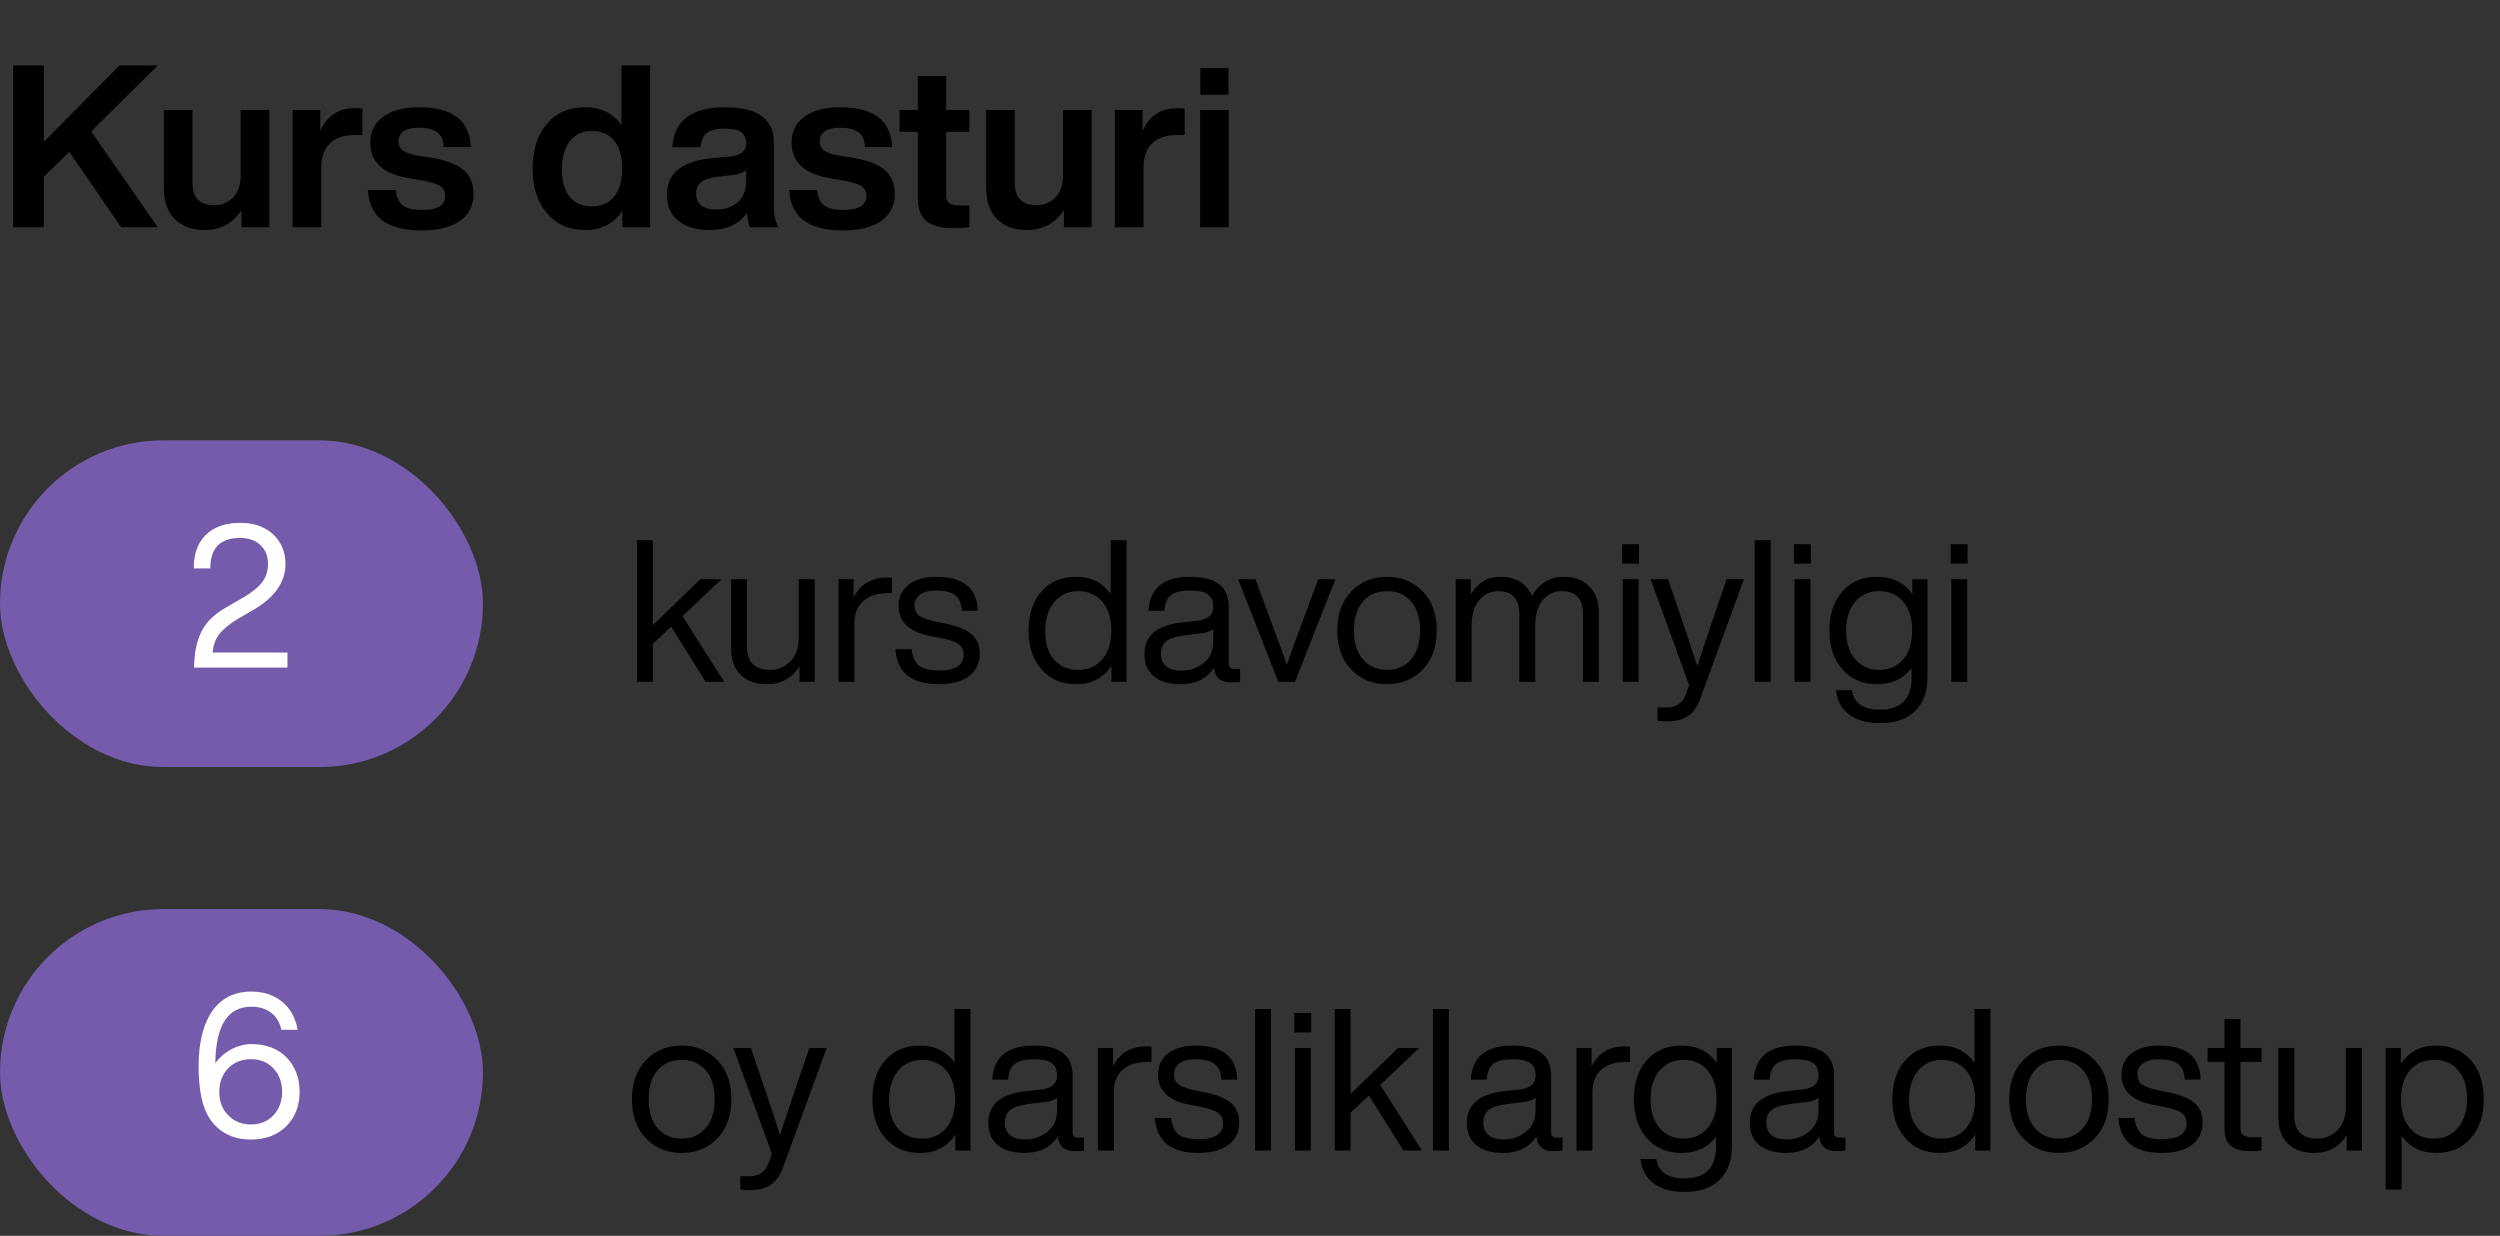
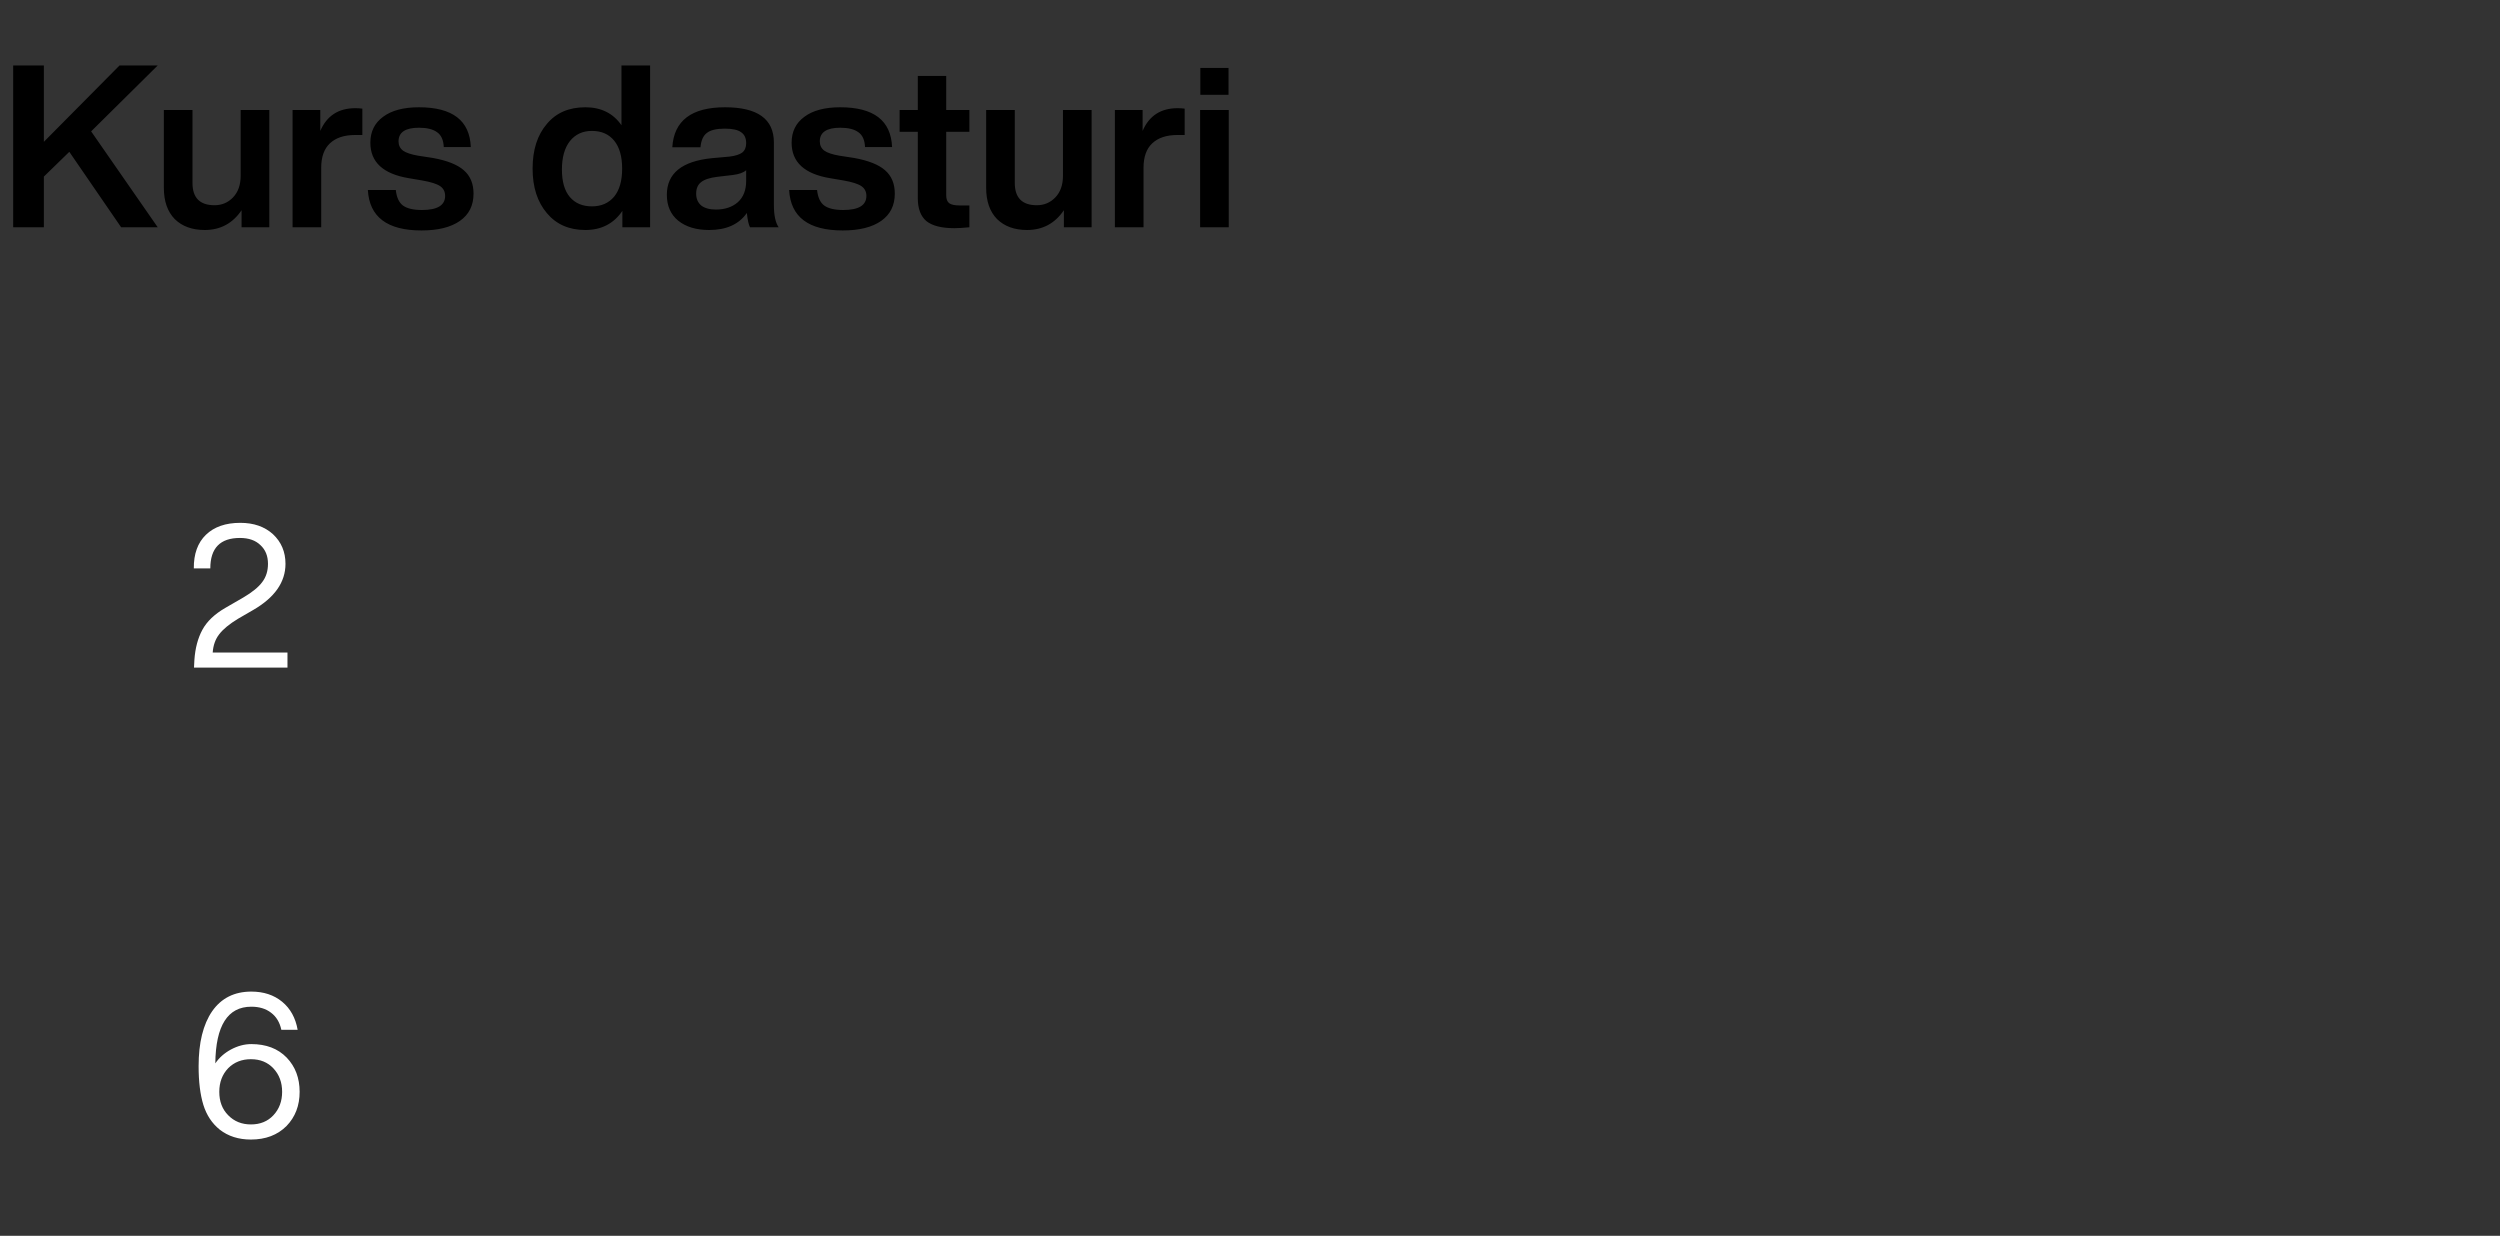
<svg xmlns="http://www.w3.org/2000/svg" width="176" height="87" viewBox="0 0 176 87" fill="none">
  <rect x="0" y="0" width="176" height="87" fill="#333333" stroke="none" />
-   <rect y="64" width="34" height="23" rx="11.5" fill="#745BAC" />
  <path d="M17.692 73.504C18.738 73.504 19.568 73.821 20.184 74.456C20.791 75.091 21.094 75.893 21.094 76.864C21.094 77.835 20.786 78.637 20.17 79.272C19.536 79.907 18.7 80.224 17.664 80.224C16.796 80.224 16.064 79.991 15.466 79.524C14.925 79.085 14.542 78.507 14.318 77.788C14.094 77.06 13.982 76.15 13.982 75.058C13.982 73.406 14.3 72.118 14.934 71.194C15.578 70.27 16.498 69.808 17.692 69.808C18.56 69.808 19.284 70.046 19.862 70.522C20.441 70.998 20.805 71.656 20.954 72.496H19.806C19.694 71.973 19.452 71.572 19.078 71.292C18.714 71.012 18.252 70.872 17.692 70.872C16.031 70.872 15.186 72.202 15.158 74.862C15.429 74.461 15.798 74.134 16.264 73.882C16.74 73.63 17.216 73.504 17.692 73.504ZM16.068 78.516C16.488 78.945 17.02 79.16 17.664 79.16C18.318 79.16 18.845 78.945 19.246 78.516C19.657 78.077 19.862 77.527 19.862 76.864C19.862 76.201 19.657 75.651 19.246 75.212C18.845 74.783 18.318 74.568 17.664 74.568C17.02 74.568 16.488 74.778 16.068 75.198C15.648 75.637 15.438 76.192 15.438 76.864C15.438 77.545 15.648 78.096 16.068 78.516Z" fill="white" />
-   <path d="M50.51 80.132C49.847 80.823 49.007 81.168 47.99 81.168C46.973 81.168 46.133 80.823 45.47 80.132C44.817 79.451 44.49 78.536 44.49 77.388C44.49 76.24 44.817 75.325 45.47 74.644C46.133 73.953 46.973 73.608 47.99 73.608C49.007 73.608 49.847 73.953 50.51 74.644C51.163 75.325 51.49 76.24 51.49 77.388C51.49 78.536 51.163 79.451 50.51 80.132ZM46.296 79.418C46.716 79.913 47.281 80.16 47.99 80.16C48.699 80.16 49.264 79.913 49.684 79.418C50.104 78.933 50.314 78.256 50.314 77.388C50.314 76.511 50.104 75.829 49.684 75.344C49.264 74.859 48.699 74.616 47.99 74.616C47.281 74.616 46.716 74.859 46.296 75.344C45.876 75.829 45.666 76.511 45.666 77.388C45.666 78.256 45.876 78.933 46.296 79.418ZM55.956 76.772L56.978 73.776H58.197L55.145 82.134C54.93 82.741 54.636 83.165 54.263 83.408C53.889 83.66 53.399 83.786 52.792 83.786C52.587 83.786 52.363 83.772 52.12 83.744V82.806H52.779C53.422 82.806 53.861 82.507 54.094 81.91L54.346 81.238L51.63 73.776H52.862L53.885 76.786C54.248 77.85 54.594 78.891 54.92 79.908C55.191 79.04 55.536 77.995 55.956 76.772ZM67.198 74.812V71.032H68.318V81H67.254V79.88C66.675 80.739 65.849 81.168 64.776 81.168C63.758 81.168 62.946 80.823 62.34 80.132C61.724 79.441 61.416 78.527 61.416 77.388C61.416 76.231 61.724 75.311 62.34 74.63C62.937 73.949 63.749 73.608 64.776 73.608C65.812 73.608 66.619 74.009 67.198 74.812ZM62.592 77.444C62.592 78.303 62.802 78.97 63.222 79.446C63.642 79.922 64.206 80.16 64.916 80.16C65.625 80.16 66.19 79.913 66.61 79.418C67.03 78.933 67.24 78.256 67.24 77.388C67.24 76.529 67.03 75.853 66.61 75.358C66.19 74.863 65.625 74.616 64.916 74.616C64.216 74.616 63.651 74.873 63.222 75.386C62.802 75.89 62.592 76.576 62.592 77.444ZM75.904 80.09H76.31V81C76.124 81.028 75.918 81.042 75.694 81.042C74.938 81.042 74.532 80.697 74.476 80.006C73.972 80.781 73.188 81.168 72.124 81.168C71.331 81.168 70.706 80.986 70.248 80.622C69.8 80.249 69.576 79.726 69.576 79.054C69.576 77.747 70.468 77.001 72.25 76.814L73.286 76.702C74.042 76.618 74.42 76.287 74.42 75.708C74.42 75.307 74.294 75.017 74.042 74.84C73.8 74.663 73.384 74.574 72.796 74.574C72.171 74.574 71.718 74.681 71.438 74.896C71.168 75.101 71.014 75.47 70.976 76.002H69.856C69.95 74.406 70.93 73.608 72.796 73.608C74.607 73.608 75.512 74.308 75.512 75.708V79.74C75.512 79.973 75.643 80.09 75.904 80.09ZM72.18 80.216C72.778 80.216 73.3 80.034 73.748 79.67C74.196 79.315 74.42 78.807 74.42 78.144V77.29C74.215 77.449 73.898 77.551 73.468 77.598L72.418 77.724C71.812 77.799 71.378 77.939 71.116 78.144C70.864 78.349 70.738 78.643 70.738 79.026C70.738 79.399 70.86 79.693 71.102 79.908C71.345 80.113 71.704 80.216 72.18 80.216ZM80.685 73.664C80.872 73.664 80.998 73.669 81.063 73.678V74.756H80.783C80.036 74.756 79.453 74.943 79.033 75.316C78.622 75.68 78.417 76.203 78.417 76.884V81H77.297V73.776H78.361V75.05C78.846 74.126 79.621 73.664 80.685 73.664ZM84.37 81.168C82.438 81.168 81.416 80.347 81.304 78.704H82.438C82.504 79.245 82.681 79.633 82.97 79.866C83.269 80.09 83.736 80.202 84.37 80.202C85.528 80.202 86.106 79.829 86.106 79.082C86.106 78.755 85.985 78.508 85.742 78.34C85.509 78.172 85.08 78.027 84.454 77.906L83.782 77.78C82.28 77.5 81.528 76.791 81.528 75.652C81.528 75.027 81.762 74.532 82.228 74.168C82.704 73.795 83.348 73.608 84.16 73.608C86.074 73.608 87.054 74.406 87.1 76.002H85.98C85.952 75.479 85.794 75.111 85.504 74.896C85.215 74.681 84.767 74.574 84.16 74.574C83.675 74.574 83.302 74.667 83.04 74.854C82.779 75.041 82.648 75.302 82.648 75.638C82.648 75.955 82.76 76.193 82.984 76.352C83.208 76.511 83.582 76.646 84.104 76.758L84.748 76.884C85.635 77.061 86.27 77.313 86.652 77.64C87.044 77.967 87.24 78.424 87.24 79.012C87.24 79.693 86.984 80.225 86.47 80.608C85.966 80.981 85.266 81.168 84.37 81.168ZM89.478 81H88.358V71.032H89.478V81ZM92.308 72.684H91.118V71.312H92.308V72.684ZM92.28 81H91.16V73.776H92.28V81ZM100.109 81H98.807L96.371 77.122L95.083 78.326V81H93.963V71.032H95.083V77.01L98.429 73.776H99.913L97.169 76.38L100.109 81ZM102.001 81H100.881V71.032H102.001V81ZM109.592 80.09H109.998V81C109.811 81.028 109.606 81.042 109.382 81.042C108.626 81.042 108.22 80.697 108.164 80.006C107.66 80.781 106.876 81.168 105.812 81.168C105.018 81.168 104.393 80.986 103.936 80.622C103.488 80.249 103.264 79.726 103.264 79.054C103.264 77.747 104.155 77.001 105.938 76.814L106.974 76.702C107.73 76.618 108.108 76.287 108.108 75.708C108.108 75.307 107.982 75.017 107.73 74.84C107.487 74.663 107.072 74.574 106.484 74.574C105.858 74.574 105.406 74.681 105.126 74.896C104.855 75.101 104.701 75.47 104.664 76.002H103.544C103.637 74.406 104.617 73.608 106.484 73.608C108.294 73.608 109.2 74.308 109.2 75.708V79.74C109.2 79.973 109.33 80.09 109.592 80.09ZM105.868 80.216C106.465 80.216 106.988 80.034 107.436 79.67C107.884 79.315 108.108 78.807 108.108 78.144V77.29C107.902 77.449 107.585 77.551 107.156 77.598L106.106 77.724C105.499 77.799 105.065 77.939 104.804 78.144C104.552 78.349 104.426 78.643 104.426 79.026C104.426 79.399 104.547 79.693 104.79 79.908C105.032 80.113 105.392 80.216 105.868 80.216ZM114.373 73.664C114.559 73.664 114.685 73.669 114.751 73.678V74.756H114.471C113.724 74.756 113.141 74.943 112.721 75.316C112.31 75.68 112.105 76.203 112.105 76.884V81H110.985V73.776H112.049V75.05C112.534 74.126 113.309 73.664 114.373 73.664ZM120.861 74.826V73.776H121.925V80.72C121.925 81.709 121.636 82.489 121.057 83.058C120.479 83.627 119.648 83.912 118.565 83.912C117.669 83.912 116.951 83.707 116.409 83.296C115.868 82.885 115.56 82.316 115.485 81.588H116.605C116.745 82.503 117.399 82.96 118.565 82.96C120.059 82.96 120.805 82.213 120.805 80.72V80.02C120.236 80.785 119.429 81.168 118.383 81.168C117.366 81.168 116.554 80.823 115.947 80.132C115.331 79.441 115.023 78.527 115.023 77.388C115.023 76.231 115.331 75.311 115.947 74.63C116.545 73.949 117.357 73.608 118.383 73.608C119.457 73.608 120.283 74.014 120.861 74.826ZM118.523 80.16C119.233 80.16 119.797 79.913 120.217 79.418C120.637 78.923 120.847 78.247 120.847 77.388C120.847 76.529 120.637 75.853 120.217 75.358C119.797 74.863 119.233 74.616 118.523 74.616C117.823 74.616 117.259 74.868 116.829 75.372C116.409 75.876 116.199 76.548 116.199 77.388C116.199 78.228 116.409 78.9 116.829 79.404C117.259 79.908 117.823 80.16 118.523 80.16ZM129.512 80.09H129.918V81C129.731 81.028 129.526 81.042 129.302 81.042C128.546 81.042 128.14 80.697 128.084 80.006C127.58 80.781 126.796 81.168 125.732 81.168C124.938 81.168 124.313 80.986 123.856 80.622C123.408 80.249 123.184 79.726 123.184 79.054C123.184 77.747 124.075 77.001 125.858 76.814L126.894 76.702C127.65 76.618 128.028 76.287 128.028 75.708C128.028 75.307 127.902 75.017 127.65 74.84C127.407 74.663 126.992 74.574 126.404 74.574C125.778 74.574 125.326 74.681 125.046 74.896C124.775 75.101 124.621 75.47 124.584 76.002H123.464C123.557 74.406 124.537 73.608 126.404 73.608C128.214 73.608 129.12 74.308 129.12 75.708V79.74C129.12 79.973 129.25 80.09 129.512 80.09ZM125.788 80.216C126.385 80.216 126.908 80.034 127.356 79.67C127.804 79.315 128.028 78.807 128.028 78.144V77.29C127.822 77.449 127.505 77.551 127.076 77.598L126.026 77.724C125.419 77.799 124.985 77.939 124.724 78.144C124.472 78.349 124.346 78.643 124.346 79.026C124.346 79.399 124.467 79.693 124.71 79.908C124.952 80.113 125.312 80.216 125.788 80.216ZM139.002 74.812V71.032H140.122V81H139.058V79.88C138.48 80.739 137.654 81.168 136.58 81.168C135.563 81.168 134.751 80.823 134.144 80.132C133.528 79.441 133.22 78.527 133.22 77.388C133.22 76.231 133.528 75.311 134.144 74.63C134.742 73.949 135.554 73.608 136.58 73.608C137.616 73.608 138.424 74.009 139.002 74.812ZM134.396 77.444C134.396 78.303 134.606 78.97 135.026 79.446C135.446 79.922 136.011 80.16 136.72 80.16C137.43 80.16 137.994 79.913 138.414 79.418C138.834 78.933 139.044 78.256 139.044 77.388C139.044 76.529 138.834 75.853 138.414 75.358C137.994 74.863 137.43 74.616 136.72 74.616C136.02 74.616 135.456 74.873 135.026 75.386C134.606 75.89 134.396 76.576 134.396 77.444ZM147.471 80.132C146.808 80.823 145.968 81.168 144.951 81.168C143.934 81.168 143.094 80.823 142.431 80.132C141.778 79.451 141.451 78.536 141.451 77.388C141.451 76.24 141.778 75.325 142.431 74.644C143.094 73.953 143.934 73.608 144.951 73.608C145.968 73.608 146.808 73.953 147.471 74.644C148.124 75.325 148.451 76.24 148.451 77.388C148.451 78.536 148.124 79.451 147.471 80.132ZM143.257 79.418C143.677 79.913 144.242 80.16 144.951 80.16C145.66 80.16 146.225 79.913 146.645 79.418C147.065 78.933 147.275 78.256 147.275 77.388C147.275 76.511 147.065 75.829 146.645 75.344C146.225 74.859 145.66 74.616 144.951 74.616C144.242 74.616 143.677 74.859 143.257 75.344C142.837 75.829 142.627 76.511 142.627 77.388C142.627 78.256 142.837 78.933 143.257 79.418ZM152.197 81.168C150.265 81.168 149.243 80.347 149.131 78.704H150.265C150.33 79.245 150.507 79.633 150.797 79.866C151.095 80.09 151.562 80.202 152.197 80.202C153.354 80.202 153.933 79.829 153.933 79.082C153.933 78.755 153.811 78.508 153.569 78.34C153.335 78.172 152.906 78.027 152.281 77.906L151.609 77.78C150.106 77.5 149.355 76.791 149.355 75.652C149.355 75.027 149.588 74.532 150.055 74.168C150.531 73.795 151.175 73.608 151.987 73.608C153.9 73.608 154.88 74.406 154.927 76.002H153.807C153.779 75.479 153.62 75.111 153.331 74.896C153.041 74.681 152.593 74.574 151.987 74.574C151.501 74.574 151.128 74.667 150.867 74.854C150.605 75.041 150.475 75.302 150.475 75.638C150.475 75.955 150.587 76.193 150.811 76.352C151.035 76.511 151.408 76.646 151.931 76.758L152.575 76.884C153.461 77.061 154.096 77.313 154.479 77.64C154.871 77.967 155.067 78.424 155.067 79.012C155.067 79.693 154.81 80.225 154.297 80.608C153.793 80.981 153.093 81.168 152.197 81.168ZM159.211 73.776V74.756H157.727V79.446C157.727 79.857 158.002 80.062 158.553 80.062H159.211V81C158.903 81.028 158.637 81.042 158.413 81.042C157.209 81.042 156.607 80.543 156.607 79.544V74.756H155.417V73.776H156.607V71.732H157.727V73.776H159.211ZM165.155 77.864V73.776H166.275V81H165.211V79.922C164.66 80.753 163.904 81.168 162.943 81.168C162.14 81.168 161.515 80.949 161.067 80.51C160.619 80.071 160.395 79.455 160.395 78.662V73.776H161.515V78.55C161.515 79.623 162.065 80.16 163.167 80.16C163.689 80.16 164.151 79.964 164.553 79.572C164.954 79.18 165.155 78.611 165.155 77.864ZM171.497 73.608C172.515 73.608 173.331 73.949 173.947 74.63C174.554 75.321 174.857 76.24 174.857 77.388C174.857 78.527 174.554 79.441 173.947 80.132C173.331 80.823 172.515 81.168 171.497 81.168C170.461 81.168 169.654 80.767 169.075 79.964V83.744H167.955V73.776H169.019V74.896C169.598 74.037 170.424 73.608 171.497 73.608ZM171.357 80.16C172.057 80.16 172.617 79.908 173.037 79.404C173.467 78.891 173.681 78.2 173.681 77.332C173.681 76.483 173.471 75.82 173.051 75.344C172.641 74.859 172.076 74.616 171.357 74.616C170.648 74.616 170.083 74.859 169.663 75.344C169.243 75.829 169.033 76.511 169.033 77.388C169.033 78.256 169.243 78.933 169.663 79.418C170.083 79.913 170.648 80.16 171.357 80.16Z" fill="black" />
  <path d="M8.416 4.608H11.104L6.416 9.248L11.104 16H8.528L4.88 10.688L3.088 12.432V16H0.928V4.608H3.088V9.984L8.416 4.608ZM16.943 12.368V7.744H18.959V16H17.007V14.8C16.377 15.728 15.513 16.192 14.415 16.192C13.529 16.192 12.825 15.936 12.303 15.424C11.791 14.901 11.535 14.165 11.535 13.216V7.744H13.551V12.88C13.551 13.925 14.068 14.448 15.103 14.448C15.615 14.448 16.047 14.267 16.399 13.904C16.761 13.531 16.943 13.019 16.943 12.368ZM25.013 7.616C25.195 7.616 25.36 7.627 25.509 7.648V9.504H24.997C24.229 9.504 23.637 9.701 23.221 10.096C22.816 10.48 22.613 11.051 22.613 11.808V16H20.597V7.744H22.549V9.216C23.008 8.149 23.829 7.616 25.013 7.616ZM29.673 16.224C27.263 16.224 26.004 15.275 25.897 13.376H27.865C27.919 13.888 28.084 14.251 28.361 14.464C28.649 14.677 29.097 14.784 29.705 14.784C30.793 14.784 31.337 14.453 31.337 13.792C31.337 13.493 31.22 13.264 30.985 13.104C30.751 12.944 30.329 12.811 29.721 12.704L28.777 12.544C26.975 12.245 26.073 11.413 26.073 10.048C26.073 9.269 26.372 8.661 26.969 8.224C27.567 7.776 28.409 7.552 29.497 7.552C31.855 7.552 33.071 8.485 33.145 10.352H31.241C31.22 9.861 31.065 9.515 30.777 9.312C30.489 9.099 30.063 8.992 29.497 8.992C28.537 8.992 28.057 9.312 28.057 9.952C28.057 10.229 28.164 10.448 28.377 10.608C28.591 10.757 28.943 10.875 29.433 10.96L30.473 11.12C31.476 11.301 32.201 11.589 32.649 11.984C33.108 12.379 33.337 12.928 33.337 13.632C33.337 14.464 33.017 15.104 32.377 15.552C31.737 16 30.836 16.224 29.673 16.224ZM43.751 8.816V4.608H45.767V16H43.815V14.848C43.207 15.744 42.337 16.192 41.207 16.192C40.066 16.192 39.164 15.797 38.503 15.008C37.831 14.219 37.495 13.173 37.495 11.872C37.495 10.549 37.831 9.499 38.503 8.72C39.154 7.941 40.055 7.552 41.207 7.552C42.316 7.552 43.164 7.973 43.751 8.816ZM39.559 11.936C39.559 12.789 39.745 13.435 40.119 13.872C40.492 14.309 41.01 14.528 41.671 14.528C42.332 14.528 42.855 14.299 43.239 13.84C43.612 13.381 43.799 12.725 43.799 11.872C43.799 11.019 43.612 10.363 43.239 9.904C42.865 9.445 42.343 9.216 41.671 9.216C41.02 9.216 40.503 9.456 40.119 9.936C39.745 10.416 39.559 11.083 39.559 11.936ZM54.818 16H52.802C52.706 15.829 52.632 15.493 52.578 14.992C52.023 15.792 51.138 16.192 49.922 16.192C49.016 16.192 48.29 15.973 47.746 15.536C47.213 15.099 46.946 14.491 46.946 13.712C46.946 12.208 48.002 11.349 50.114 11.136L51.362 11.024C51.778 10.971 52.077 10.875 52.258 10.736C52.44 10.587 52.53 10.368 52.53 10.08C52.53 9.728 52.413 9.472 52.178 9.312C51.954 9.141 51.57 9.056 51.026 9.056C50.44 9.056 50.018 9.157 49.762 9.36C49.506 9.552 49.357 9.888 49.314 10.368H47.33C47.447 8.491 48.685 7.552 51.042 7.552C53.336 7.552 54.482 8.379 54.482 10.032V14.432C54.482 15.157 54.594 15.68 54.818 16ZM50.402 14.752C51.032 14.752 51.544 14.581 51.938 14.24C52.333 13.888 52.53 13.387 52.53 12.736V11.984C52.338 12.155 52.023 12.267 51.586 12.32L50.498 12.448C49.965 12.512 49.581 12.64 49.346 12.832C49.122 13.013 49.01 13.28 49.01 13.632C49.01 13.984 49.127 14.261 49.362 14.464C49.608 14.656 49.954 14.752 50.402 14.752ZM59.33 16.224C56.919 16.224 55.66 15.275 55.554 13.376H57.522C57.575 13.888 57.74 14.251 58.018 14.464C58.306 14.677 58.754 14.784 59.362 14.784C60.45 14.784 60.994 14.453 60.994 13.792C60.994 13.493 60.876 13.264 60.642 13.104C60.407 12.944 59.986 12.811 59.378 12.704L58.434 12.544C56.631 12.245 55.73 11.413 55.73 10.048C55.73 9.269 56.028 8.661 56.626 8.224C57.223 7.776 58.066 7.552 59.154 7.552C61.511 7.552 62.727 8.485 62.802 10.352H60.898C60.876 9.861 60.722 9.515 60.434 9.312C60.146 9.099 59.719 8.992 59.154 8.992C58.194 8.992 57.714 9.312 57.714 9.952C57.714 10.229 57.82 10.448 58.034 10.608C58.247 10.757 58.599 10.875 59.09 10.96L60.13 11.12C61.132 11.301 61.858 11.589 62.306 11.984C62.764 12.379 62.994 12.928 62.994 13.632C62.994 14.464 62.674 15.104 62.034 15.552C61.394 16 60.492 16.224 59.33 16.224ZM68.245 7.744V9.28H66.613V13.744C66.613 14.011 66.682 14.197 66.821 14.304C66.97 14.411 67.216 14.464 67.557 14.464H68.245V16C67.808 16.043 67.456 16.064 67.189 16.064C66.293 16.064 65.637 15.899 65.221 15.568C64.816 15.227 64.613 14.688 64.613 13.952V9.28H63.333V7.744H64.613V5.344H66.613V7.744H68.245ZM74.833 12.368V7.744H76.849V16H74.897V14.8C74.268 15.728 73.404 16.192 72.305 16.192C71.42 16.192 70.716 15.936 70.193 15.424C69.681 14.901 69.425 14.165 69.425 13.216V7.744H71.441V12.88C71.441 13.925 71.959 14.448 72.993 14.448C73.505 14.448 73.937 14.267 74.289 13.904C74.652 13.531 74.833 13.019 74.833 12.368ZM82.904 7.616C83.085 7.616 83.251 7.627 83.4 7.648V9.504H82.888C82.12 9.504 81.528 9.701 81.112 10.096C80.707 10.48 80.504 11.051 80.504 11.808V16H78.488V7.744H80.44V9.216C80.898 8.149 81.72 7.616 82.904 7.616ZM86.488 6.672H84.504V4.784H86.488V6.672ZM86.504 16H84.488V7.744H86.504V16Z" fill="black" />
-   <rect y="31" width="34" height="23" rx="11.5" fill="#745BAC" />
  <path d="M14.974 45.936H20.238V47H13.658L13.686 46.454C13.742 45.633 13.929 44.928 14.246 44.34C14.563 43.752 15.1 43.239 15.856 42.8L17.116 42.072C17.751 41.699 18.199 41.335 18.46 40.98C18.731 40.625 18.866 40.196 18.866 39.692C18.866 39.141 18.689 38.703 18.334 38.376C17.989 38.04 17.508 37.872 16.892 37.872C15.501 37.872 14.806 38.586 14.806 40.014H13.644C13.635 38.997 13.919 38.208 14.498 37.648C15.077 37.088 15.884 36.808 16.92 36.808C17.863 36.808 18.628 37.074 19.216 37.606C19.804 38.157 20.098 38.852 20.098 39.692C20.098 40.98 19.342 42.063 17.83 42.94L16.766 43.556C16.15 43.929 15.707 44.293 15.436 44.648C15.165 44.993 15.011 45.423 14.974 45.936Z" fill="white" />
-   <path d="M50.986 48H49.684L47.248 44.122L45.96 45.326V48H44.84V38.032H45.96V44.01L49.306 40.776H50.79L48.046 43.38L50.986 48ZM56.231 44.864V40.776H57.351V48H56.287V46.922C55.736 47.753 54.98 48.168 54.019 48.168C53.216 48.168 52.591 47.949 52.143 47.51C51.695 47.071 51.471 46.455 51.471 45.662V40.776H52.591V45.55C52.591 46.623 53.142 47.16 54.243 47.16C54.766 47.16 55.227 46.964 55.629 46.572C56.03 46.18 56.231 45.611 56.231 44.864ZM62.419 40.664C62.606 40.664 62.732 40.669 62.797 40.678V41.756H62.517C61.771 41.756 61.187 41.943 60.767 42.316C60.357 42.68 60.151 43.203 60.151 43.884V48H59.031V40.776H60.095V42.05C60.581 41.126 61.355 40.664 62.419 40.664ZM66.105 48.168C64.173 48.168 63.151 47.347 63.039 45.704H64.173C64.238 46.245 64.415 46.633 64.705 46.866C65.004 47.09 65.47 47.202 66.105 47.202C67.262 47.202 67.841 46.829 67.841 46.082C67.841 45.755 67.719 45.508 67.477 45.34C67.243 45.172 66.814 45.027 66.189 44.906L65.517 44.78C64.014 44.5 63.263 43.791 63.263 42.652C63.263 42.027 63.496 41.532 63.963 41.168C64.439 40.795 65.083 40.608 65.895 40.608C67.808 40.608 68.788 41.406 68.835 43.002H67.715C67.687 42.479 67.528 42.111 67.239 41.896C66.95 41.681 66.501 41.574 65.895 41.574C65.409 41.574 65.036 41.667 64.775 41.854C64.513 42.041 64.383 42.302 64.383 42.638C64.383 42.955 64.495 43.193 64.719 43.352C64.943 43.511 65.316 43.646 65.839 43.758L66.483 43.884C67.37 44.061 68.004 44.313 68.387 44.64C68.779 44.967 68.975 45.424 68.975 46.012C68.975 46.693 68.718 47.225 68.205 47.608C67.701 47.981 67.001 48.168 66.105 48.168ZM78.19 41.812V38.032H79.31V48H78.246V46.88C77.667 47.739 76.841 48.168 75.768 48.168C74.751 48.168 73.939 47.823 73.332 47.132C72.716 46.441 72.408 45.527 72.408 44.388C72.408 43.231 72.716 42.311 73.332 41.63C73.929 40.949 74.741 40.608 75.768 40.608C76.804 40.608 77.611 41.009 78.19 41.812ZM73.584 44.444C73.584 45.303 73.794 45.97 74.214 46.446C74.634 46.922 75.199 47.16 75.908 47.16C76.617 47.16 77.182 46.913 77.602 46.418C78.022 45.933 78.232 45.256 78.232 44.388C78.232 43.529 78.022 42.853 77.602 42.358C77.182 41.863 76.617 41.616 75.908 41.616C75.208 41.616 74.643 41.873 74.214 42.386C73.794 42.89 73.584 43.576 73.584 44.444ZM86.896 47.09H87.302V48C87.116 48.028 86.91 48.042 86.686 48.042C85.93 48.042 85.524 47.697 85.468 47.006C84.964 47.781 84.18 48.168 83.116 48.168C82.323 48.168 81.698 47.986 81.24 47.622C80.792 47.249 80.568 46.726 80.568 46.054C80.568 44.747 81.46 44.001 83.242 43.814L84.278 43.702C85.034 43.618 85.412 43.287 85.412 42.708C85.412 42.307 85.286 42.017 85.034 41.84C84.792 41.663 84.376 41.574 83.788 41.574C83.163 41.574 82.71 41.681 82.43 41.896C82.16 42.101 82.006 42.47 81.968 43.002H80.848C80.942 41.406 81.922 40.608 83.788 40.608C85.599 40.608 86.504 41.308 86.504 42.708V46.74C86.504 46.973 86.635 47.09 86.896 47.09ZM83.172 47.216C83.77 47.216 84.292 47.034 84.74 46.67C85.188 46.315 85.412 45.807 85.412 45.144V44.29C85.207 44.449 84.89 44.551 84.46 44.598L83.41 44.724C82.804 44.799 82.37 44.939 82.108 45.144C81.856 45.349 81.73 45.643 81.73 46.026C81.73 46.399 81.852 46.693 82.094 46.908C82.337 47.113 82.696 47.216 83.172 47.216ZM91.616 43.982L92.806 40.776H94.01L91.168 48H89.992L87.164 40.776H88.382L89.572 43.996C90.16 45.573 90.5 46.507 90.594 46.796C90.762 46.301 91.102 45.363 91.616 43.982ZM100.166 47.132C99.504 47.823 98.664 48.168 97.646 48.168C96.629 48.168 95.789 47.823 95.126 47.132C94.473 46.451 94.146 45.536 94.146 44.388C94.146 43.24 94.473 42.325 95.126 41.644C95.789 40.953 96.629 40.608 97.646 40.608C98.664 40.608 99.504 40.953 100.166 41.644C100.82 42.325 101.146 43.24 101.146 44.388C101.146 45.536 100.82 46.451 100.166 47.132ZM95.952 46.418C96.372 46.913 96.937 47.16 97.646 47.16C98.356 47.16 98.92 46.913 99.34 46.418C99.76 45.933 99.97 45.256 99.97 44.388C99.97 43.511 99.76 42.829 99.34 42.344C98.92 41.859 98.356 41.616 97.646 41.616C96.937 41.616 96.372 41.859 95.952 42.344C95.532 42.829 95.322 43.511 95.322 44.388C95.322 45.256 95.532 45.933 95.952 46.418ZM110.083 40.608C110.867 40.608 111.473 40.837 111.903 41.294C112.341 41.742 112.561 42.344 112.561 43.1V48H111.441V43.212C111.441 42.148 110.937 41.616 109.929 41.616C109.397 41.616 108.953 41.831 108.599 42.26C108.253 42.68 108.081 43.277 108.081 44.052V48H106.961V43.212C106.961 42.148 106.457 41.616 105.449 41.616C104.926 41.616 104.487 41.831 104.133 42.26C103.778 42.68 103.601 43.277 103.601 44.052V48H102.481V40.776H103.545V41.84C104.021 41.019 104.716 40.608 105.631 40.608C106.713 40.608 107.455 41.061 107.857 41.966C108.361 41.061 109.103 40.608 110.083 40.608ZM115.386 39.684H114.196V38.312H115.386V39.684ZM115.358 48H114.238V40.776H115.358V48ZM120.529 43.772L121.551 40.776H122.769L119.717 49.134C119.502 49.741 119.208 50.165 118.835 50.408C118.461 50.66 117.971 50.786 117.365 50.786C117.159 50.786 116.935 50.772 116.693 50.744V49.806H117.351C117.995 49.806 118.433 49.507 118.667 48.91L118.919 48.238L116.203 40.776H117.435L118.457 43.786C118.821 44.85 119.166 45.891 119.493 46.908C119.763 46.04 120.109 44.995 120.529 43.772ZM124.655 48H123.535V38.032H124.655V48ZM127.486 39.684H126.296V38.312H127.486V39.684ZM127.458 48H126.338V40.776H127.458V48ZM134.629 41.826V40.776H135.693V47.72C135.693 48.709 135.403 49.489 134.825 50.058C134.246 50.627 133.415 50.912 132.333 50.912C131.437 50.912 130.718 50.707 130.177 50.296C129.635 49.885 129.327 49.316 129.253 48.588H130.373C130.513 49.503 131.166 49.96 132.333 49.96C133.826 49.96 134.573 49.213 134.573 47.72V47.02C134.003 47.785 133.196 48.168 132.151 48.168C131.133 48.168 130.321 47.823 129.715 47.132C129.099 46.441 128.791 45.527 128.791 44.388C128.791 43.231 129.099 42.311 129.715 41.63C130.312 40.949 131.124 40.608 132.151 40.608C133.224 40.608 134.05 41.014 134.629 41.826ZM132.291 47.16C133 47.16 133.565 46.913 133.985 46.418C134.405 45.923 134.615 45.247 134.615 44.388C134.615 43.529 134.405 42.853 133.985 42.358C133.565 41.863 133 41.616 132.291 41.616C131.591 41.616 131.026 41.868 130.597 42.372C130.177 42.876 129.967 43.548 129.967 44.388C129.967 45.228 130.177 45.9 130.597 46.404C131.026 46.908 131.591 47.16 132.291 47.16ZM138.519 39.684H137.329V38.312H138.519V39.684ZM138.491 48H137.371V40.776H138.491V48Z" fill="black" />
</svg>